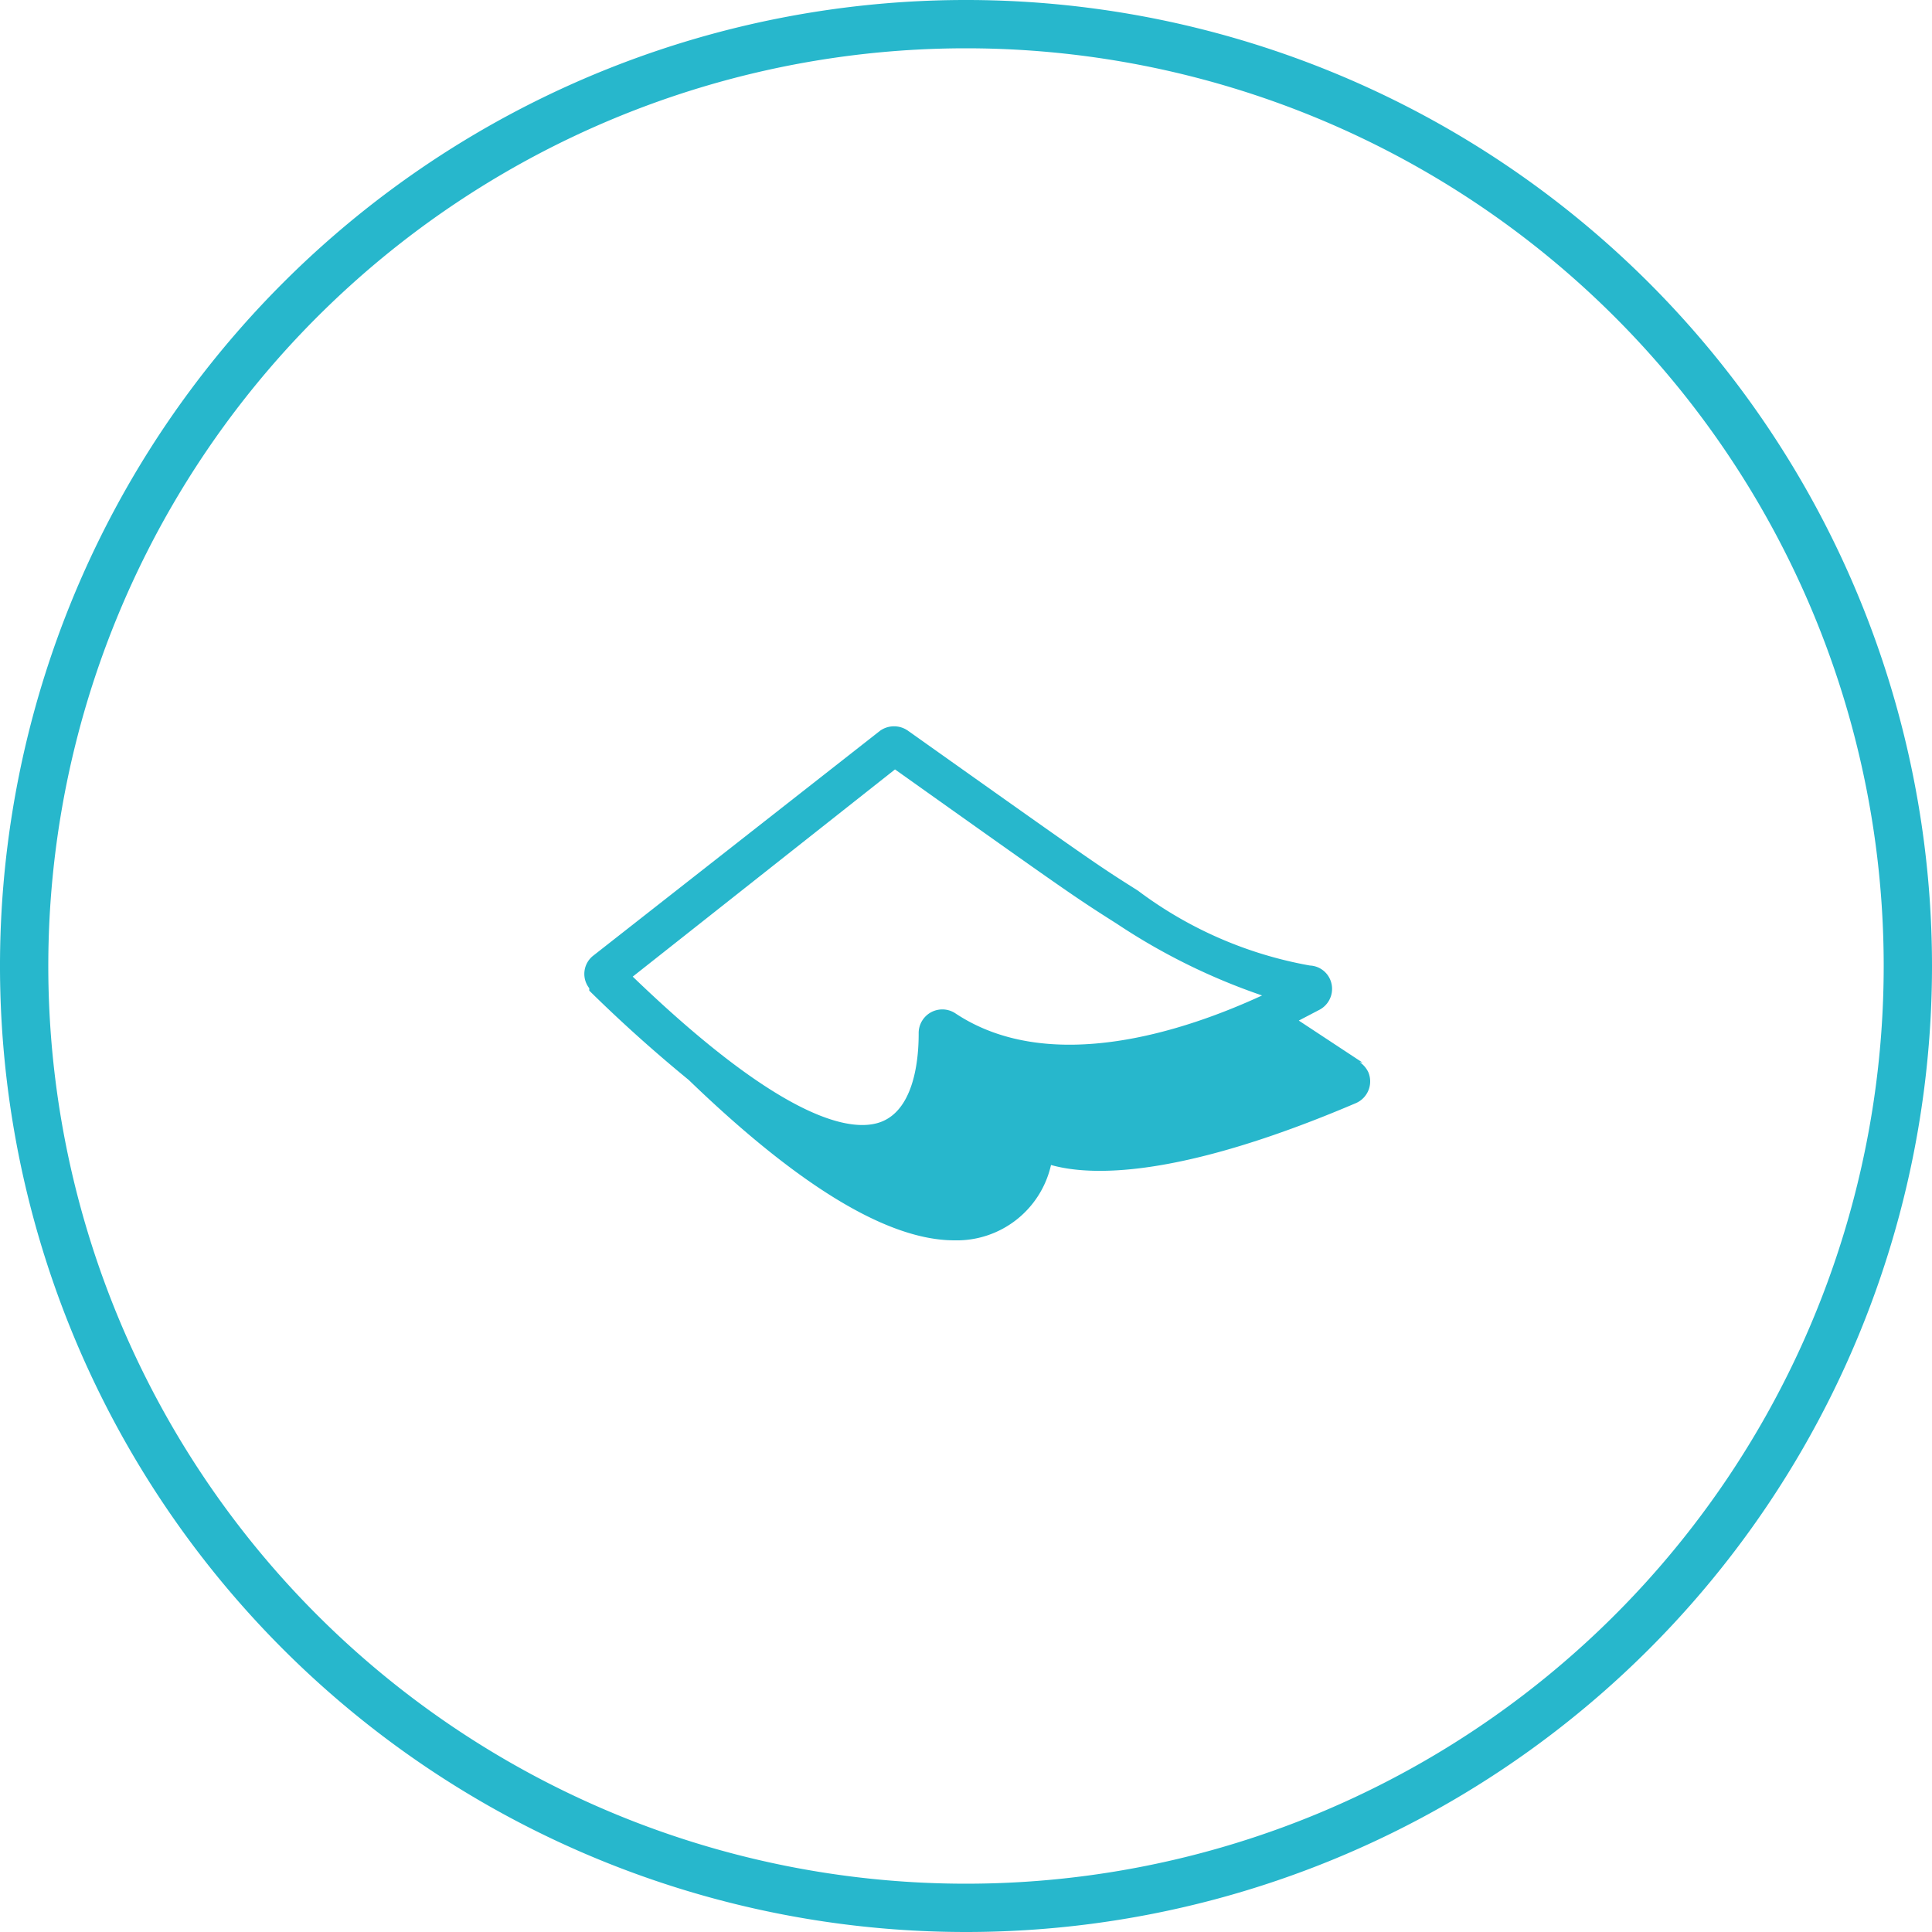
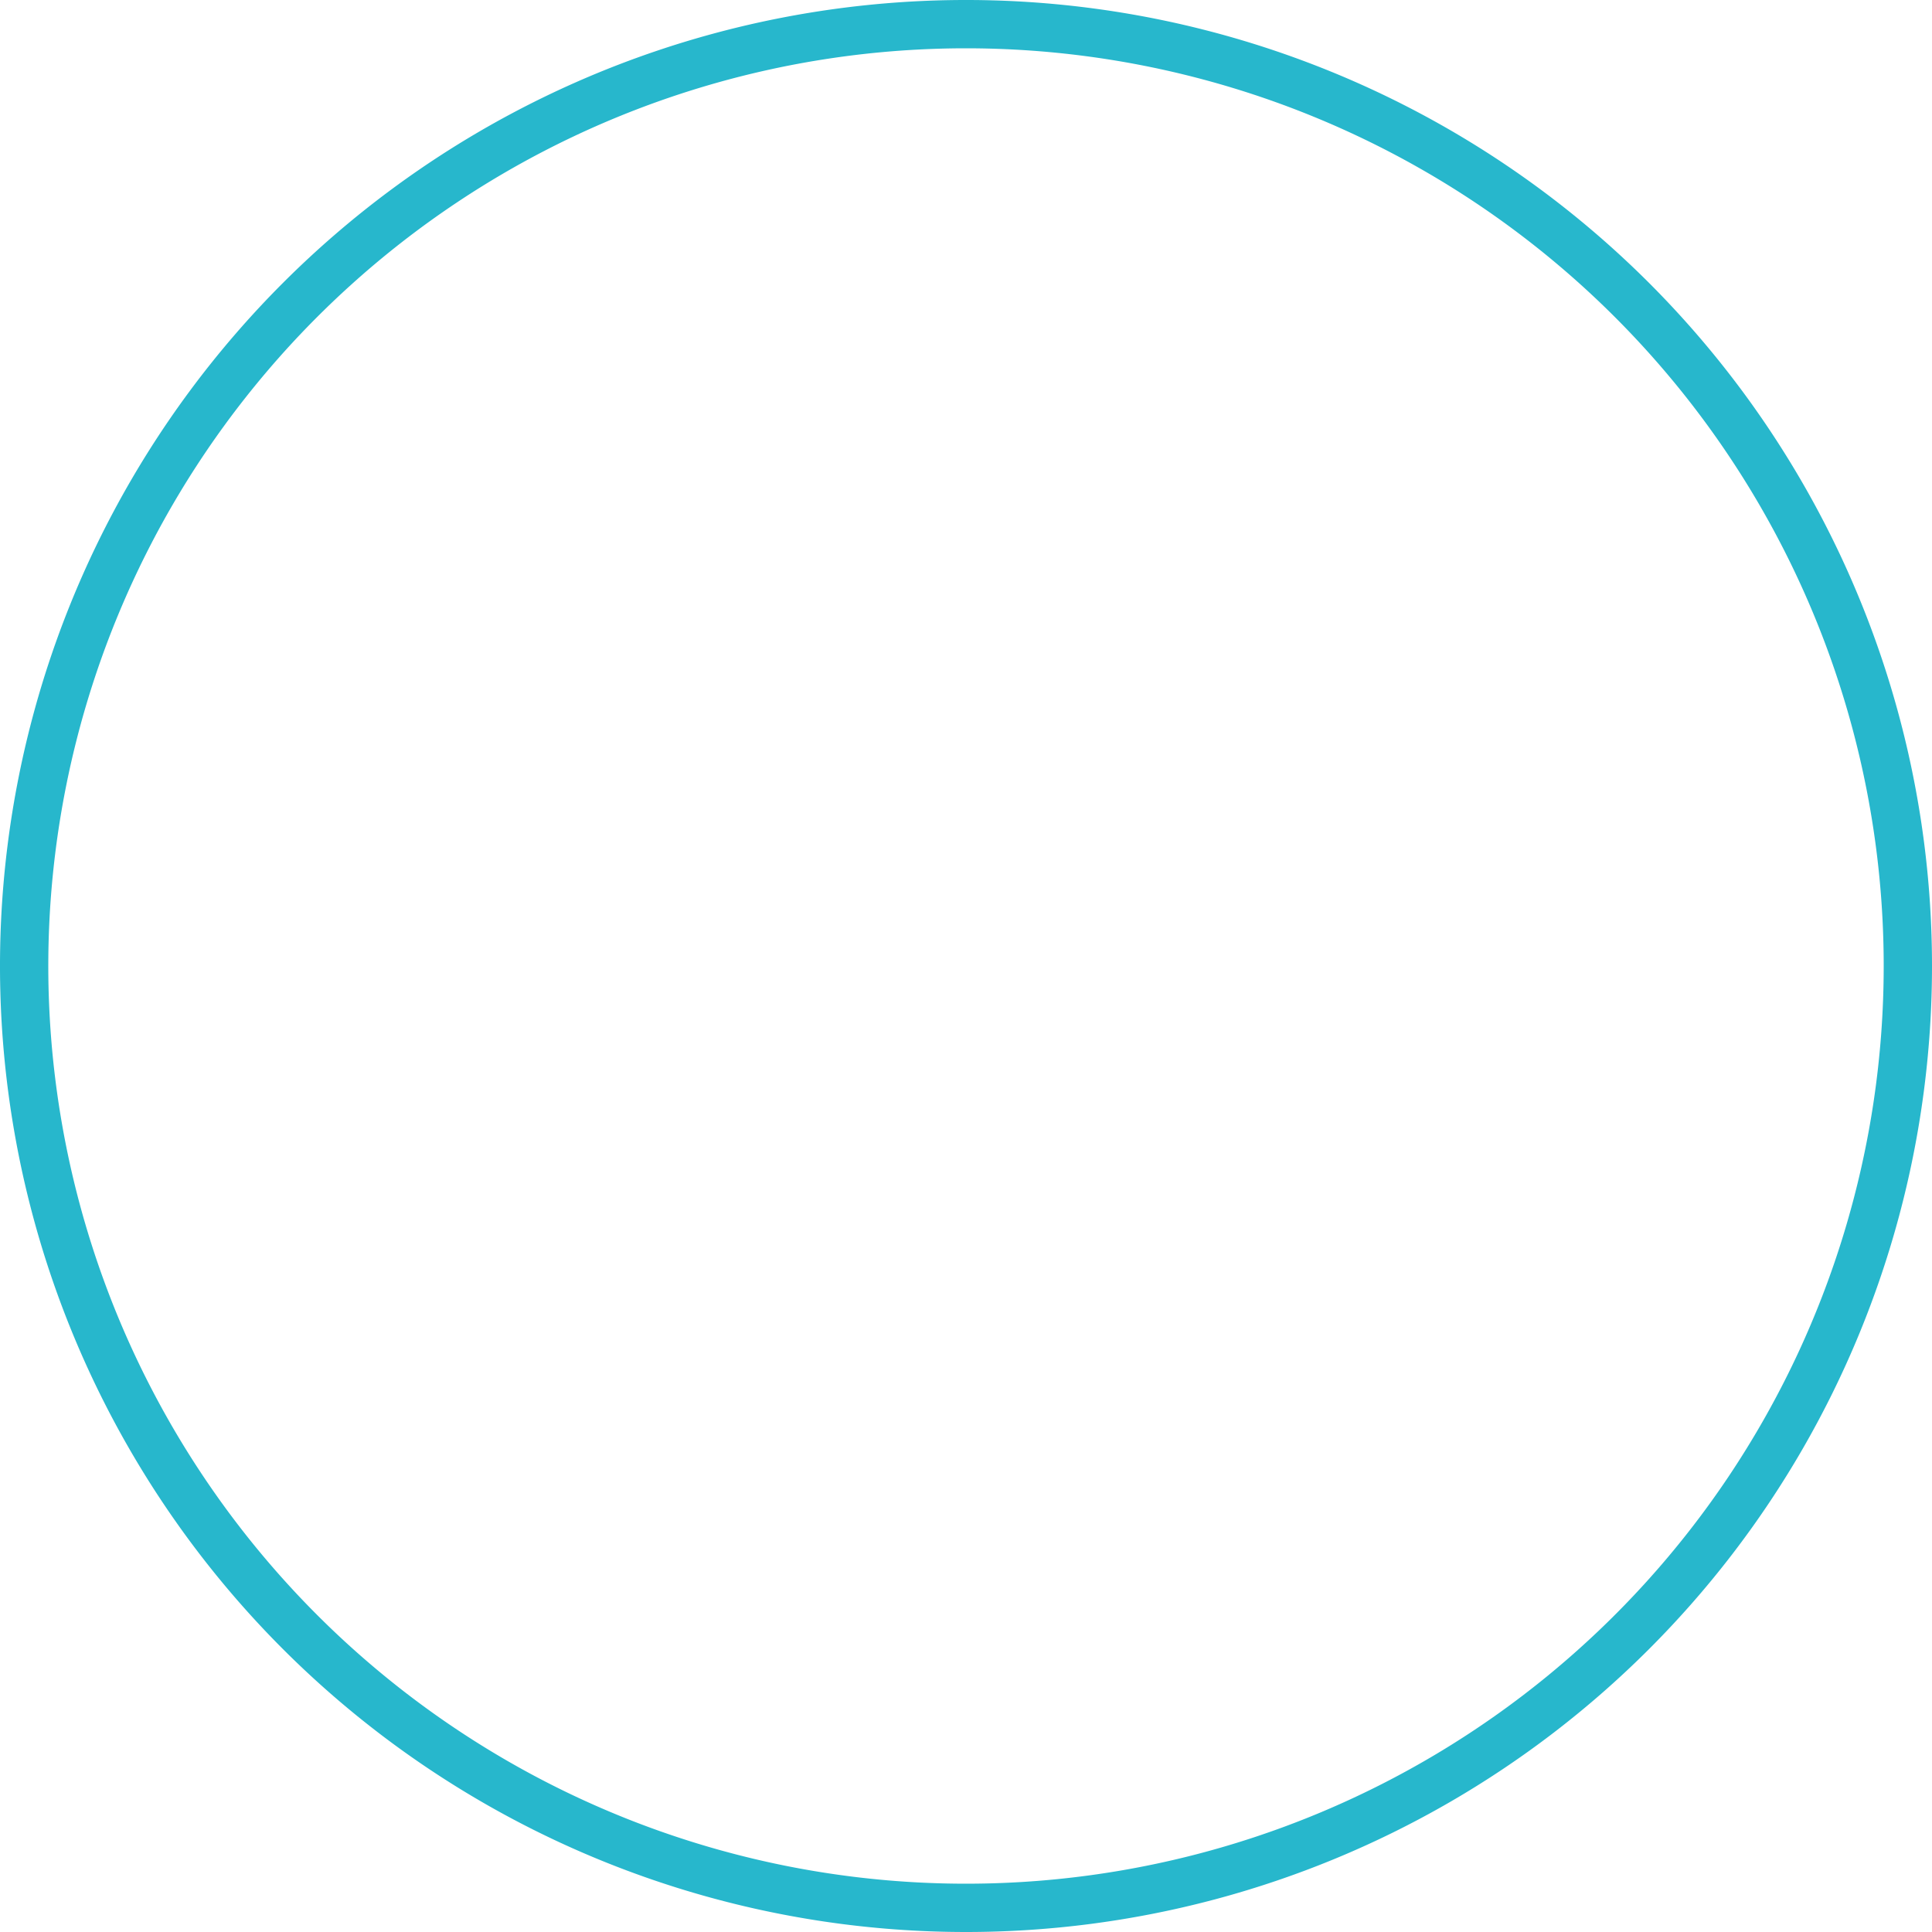
<svg xmlns="http://www.w3.org/2000/svg" id="Warstwa_1" data-name="Warstwa 1" viewBox="0 0 40 40">
  <defs>
    <style>.cls-1{fill:none;}.cls-2{fill:#27b7cc;}</style>
  </defs>
  <g id="Ellipse_99" data-name="Ellipse 99">
-     <circle class="cls-1" cx="20" cy="20" r="20" />
    <path class="cls-2" d="M20,40A20,20,0,1,1,40,20,20,20,0,0,1,20,40ZM20,1A19,19,0,1,0,39,20,19,19,0,0,0,20,1Z" />
  </g>
  <g id="icon_7" data-name="icon 7">
-     <path id="Path_48" data-name="Path 48" class="cls-2" d="M28.21,22l-1.32-.87.44-.23a.49.49,0,0,0,.19-.66.48.48,0,0,0-.4-.25,8.36,8.36,0,0,1-3.56-1.55c-.87-.55-.87-.55-4.76-3.31a.5.5,0,0,0-.58,0l-5.93,4.65h0a.48.48,0,0,0-.09.68l0,.05c.66.65,1.34,1.26,2.06,1.85,2.29,2.21,4.13,3.32,5.5,3.32a2,2,0,0,0,2-1.56c.78.22,2.58.31,6.31-1.28a.49.49,0,0,0,.26-.64.52.52,0,0,0-.18-.21Zm-9.68-6.07c3.7,2.63,3.72,2.64,4.6,3.2a13,13,0,0,0,3,1.48c-1.56.72-4.38,1.68-6.35.37a.49.49,0,0,0-.76.4c0,.26,0,1.53-.76,1.84-.54.22-1.92.12-5.16-3Z" />
-   </g>
+     </g>
</svg>